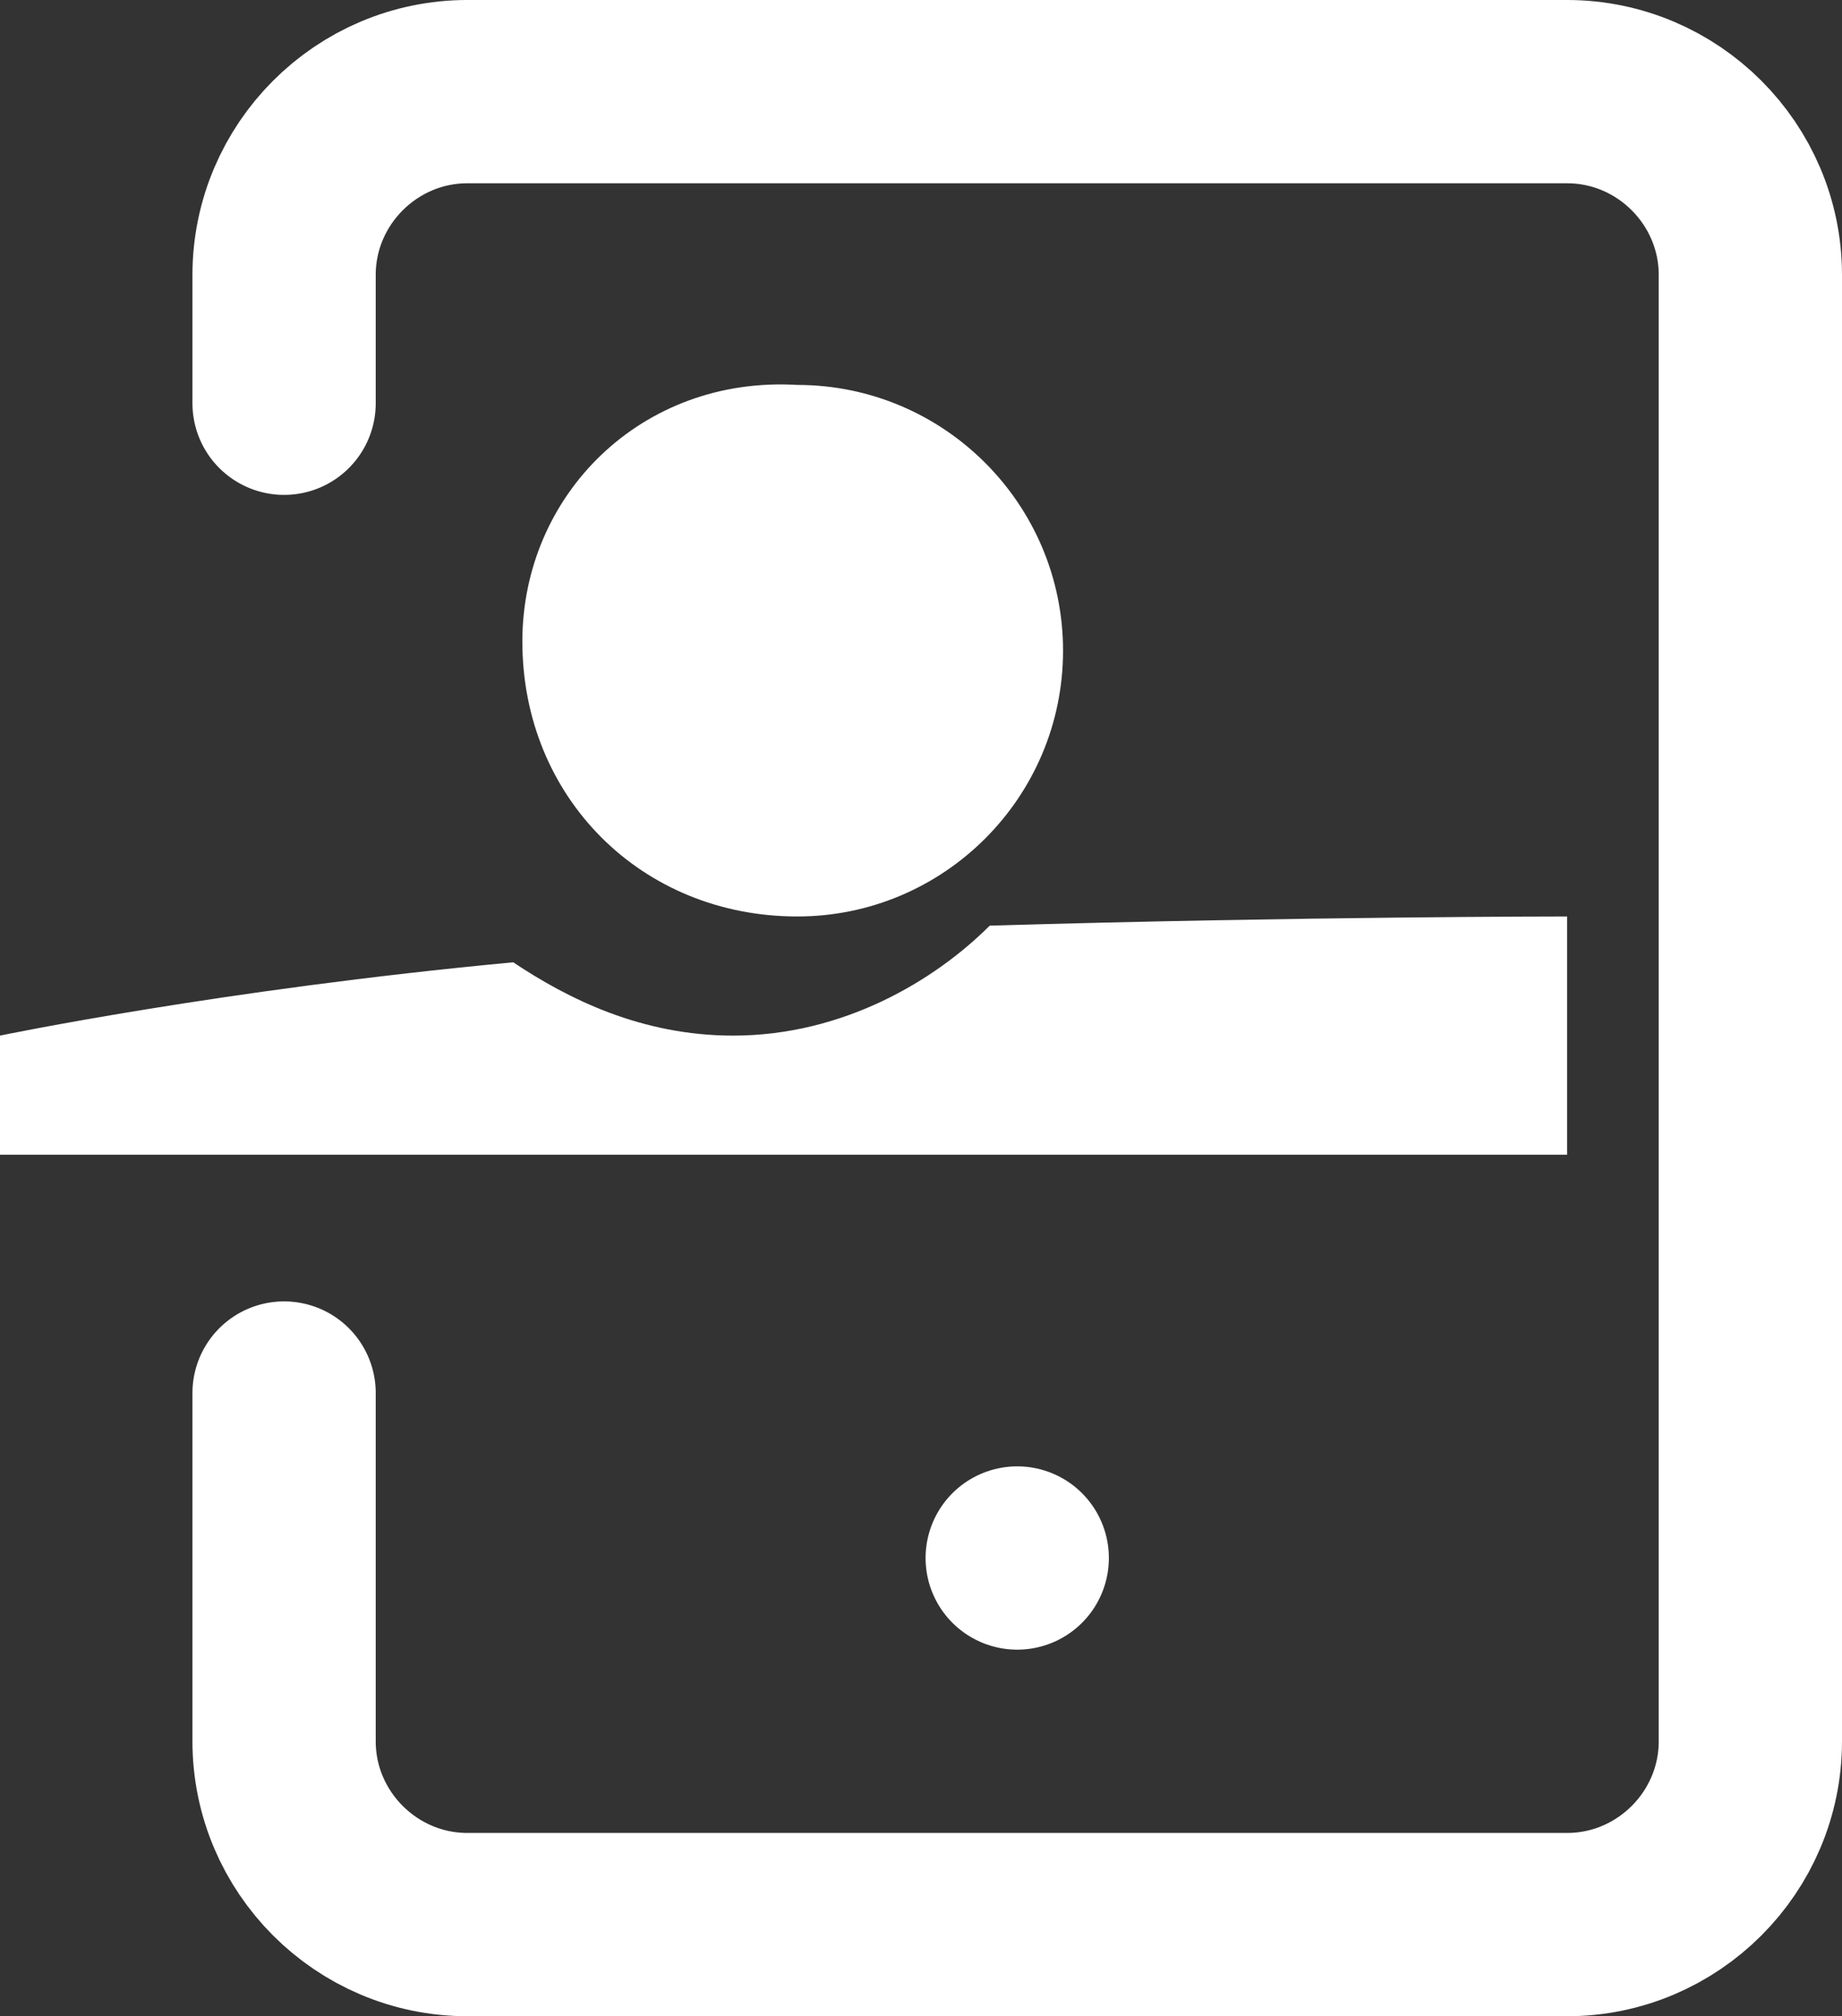
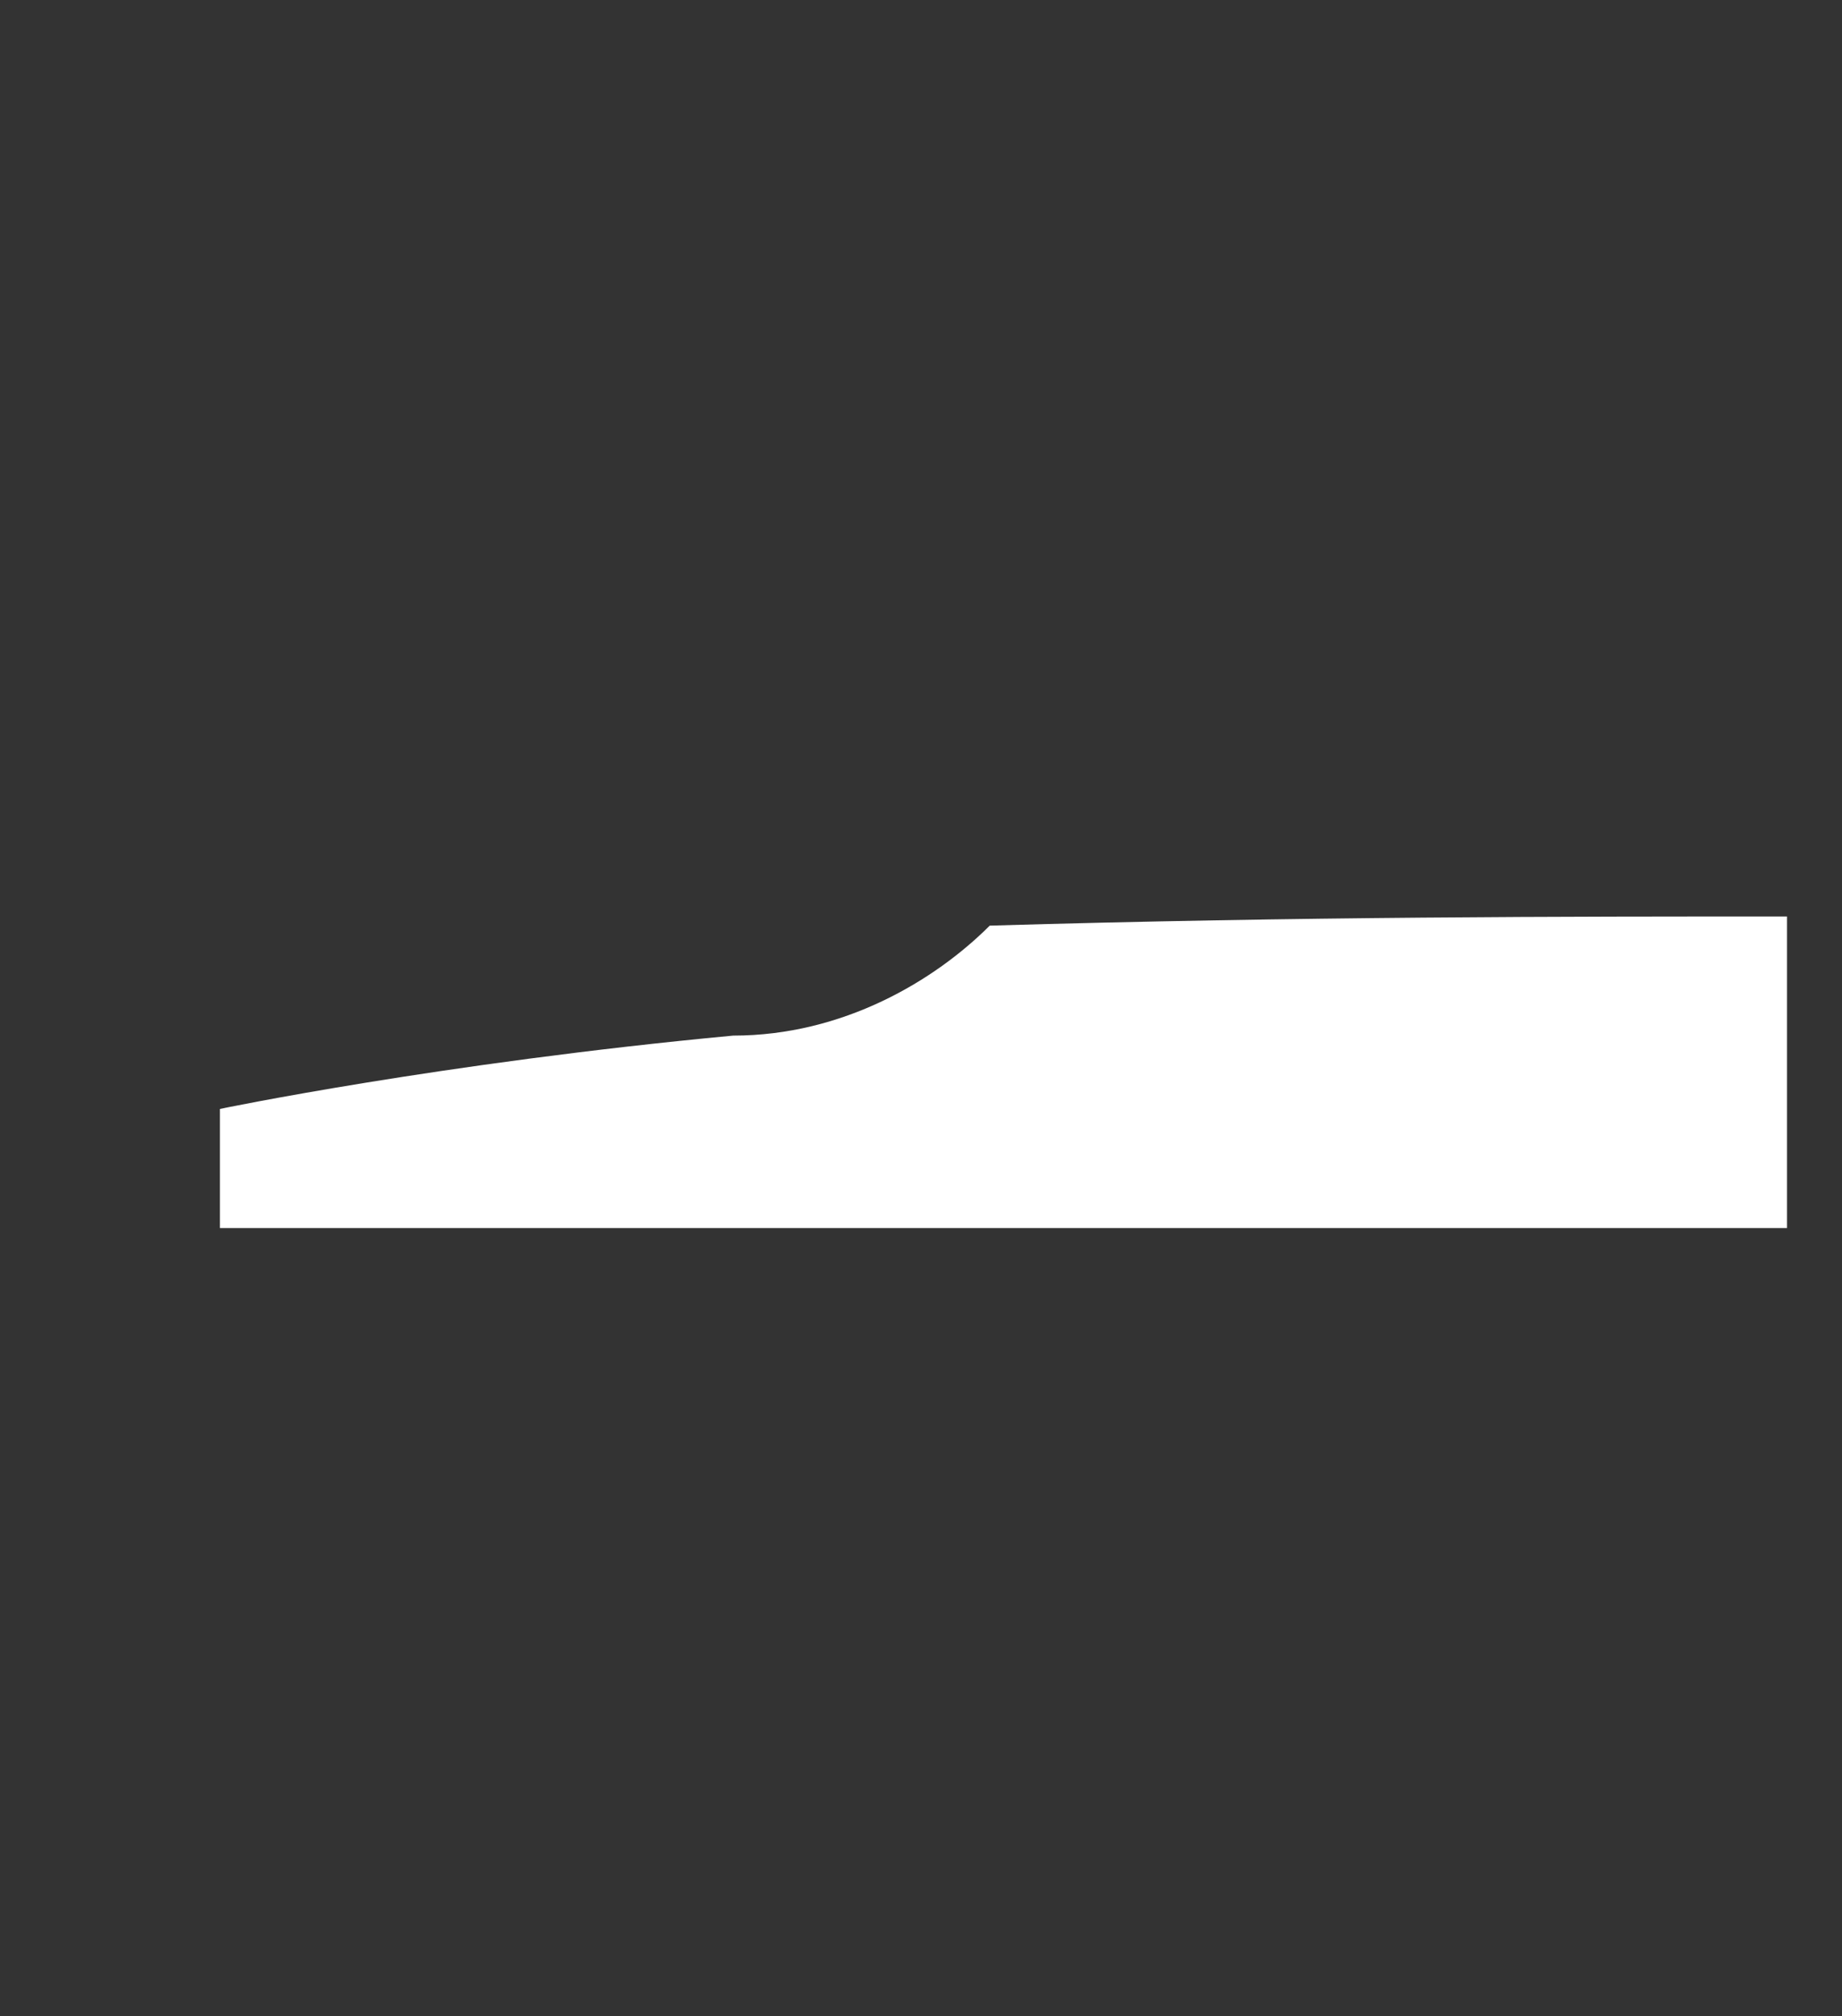
<svg xmlns="http://www.w3.org/2000/svg" version="1.1" id="Layer_1" x="0px" y="0px" width="20.1px" height="22px" viewBox="0.9 1 20.1 22" style="enable-background:new 0.9 1 20.1 22;" xml:space="preserve">
  <rect x="0.9" y="1" width="20.1" height="22" fill="#333333" stroke="none" />
  <style type="text/css">
	.st0{fill:none;stroke:#FFFFFF;stroke-width:2;stroke-linecap:round;stroke-linejoin:round;}
	.st1{fill:#FFFFFF;}
</style>
-   <path class="st0" d="M4,5.4V4c0-1.1,0.9-2,2-2h12c1.1,0,2,0.9,2,2v16c0,1.1-0.9,2-2,2H6c-1.1,0-2-0.9-2-2v-3.8" />
-   <line class="st0" x1="12" y1="18" x2="12" y2="18" />
-   <path class="st1" d="M9.6,11c1.6,0,2.9-1.3,2.9-2.9c0-1.6-1.3-2.9-2.9-2.9C7.9,5.1,6.6,6.4,6.6,8C6.6,9.7,7.9,11,9.6,11" />
-   <path class="st1" d="M11.7,11.1c-0.6,0.6-1.6,1.2-2.8,1.2c-1,0-1.8-0.4-2.4-0.8c-3.2,0.3-5.6,0.8-5.6,0.8v1.3l17.1,0V11  C18,11,15.1,11,11.7,11.1" />
+   <path class="st1" d="M11.7,11.1c-0.6,0.6-1.6,1.2-2.8,1.2c-3.2,0.3-5.6,0.8-5.6,0.8v1.3l17.1,0V11  C18,11,15.1,11,11.7,11.1" />
</svg>